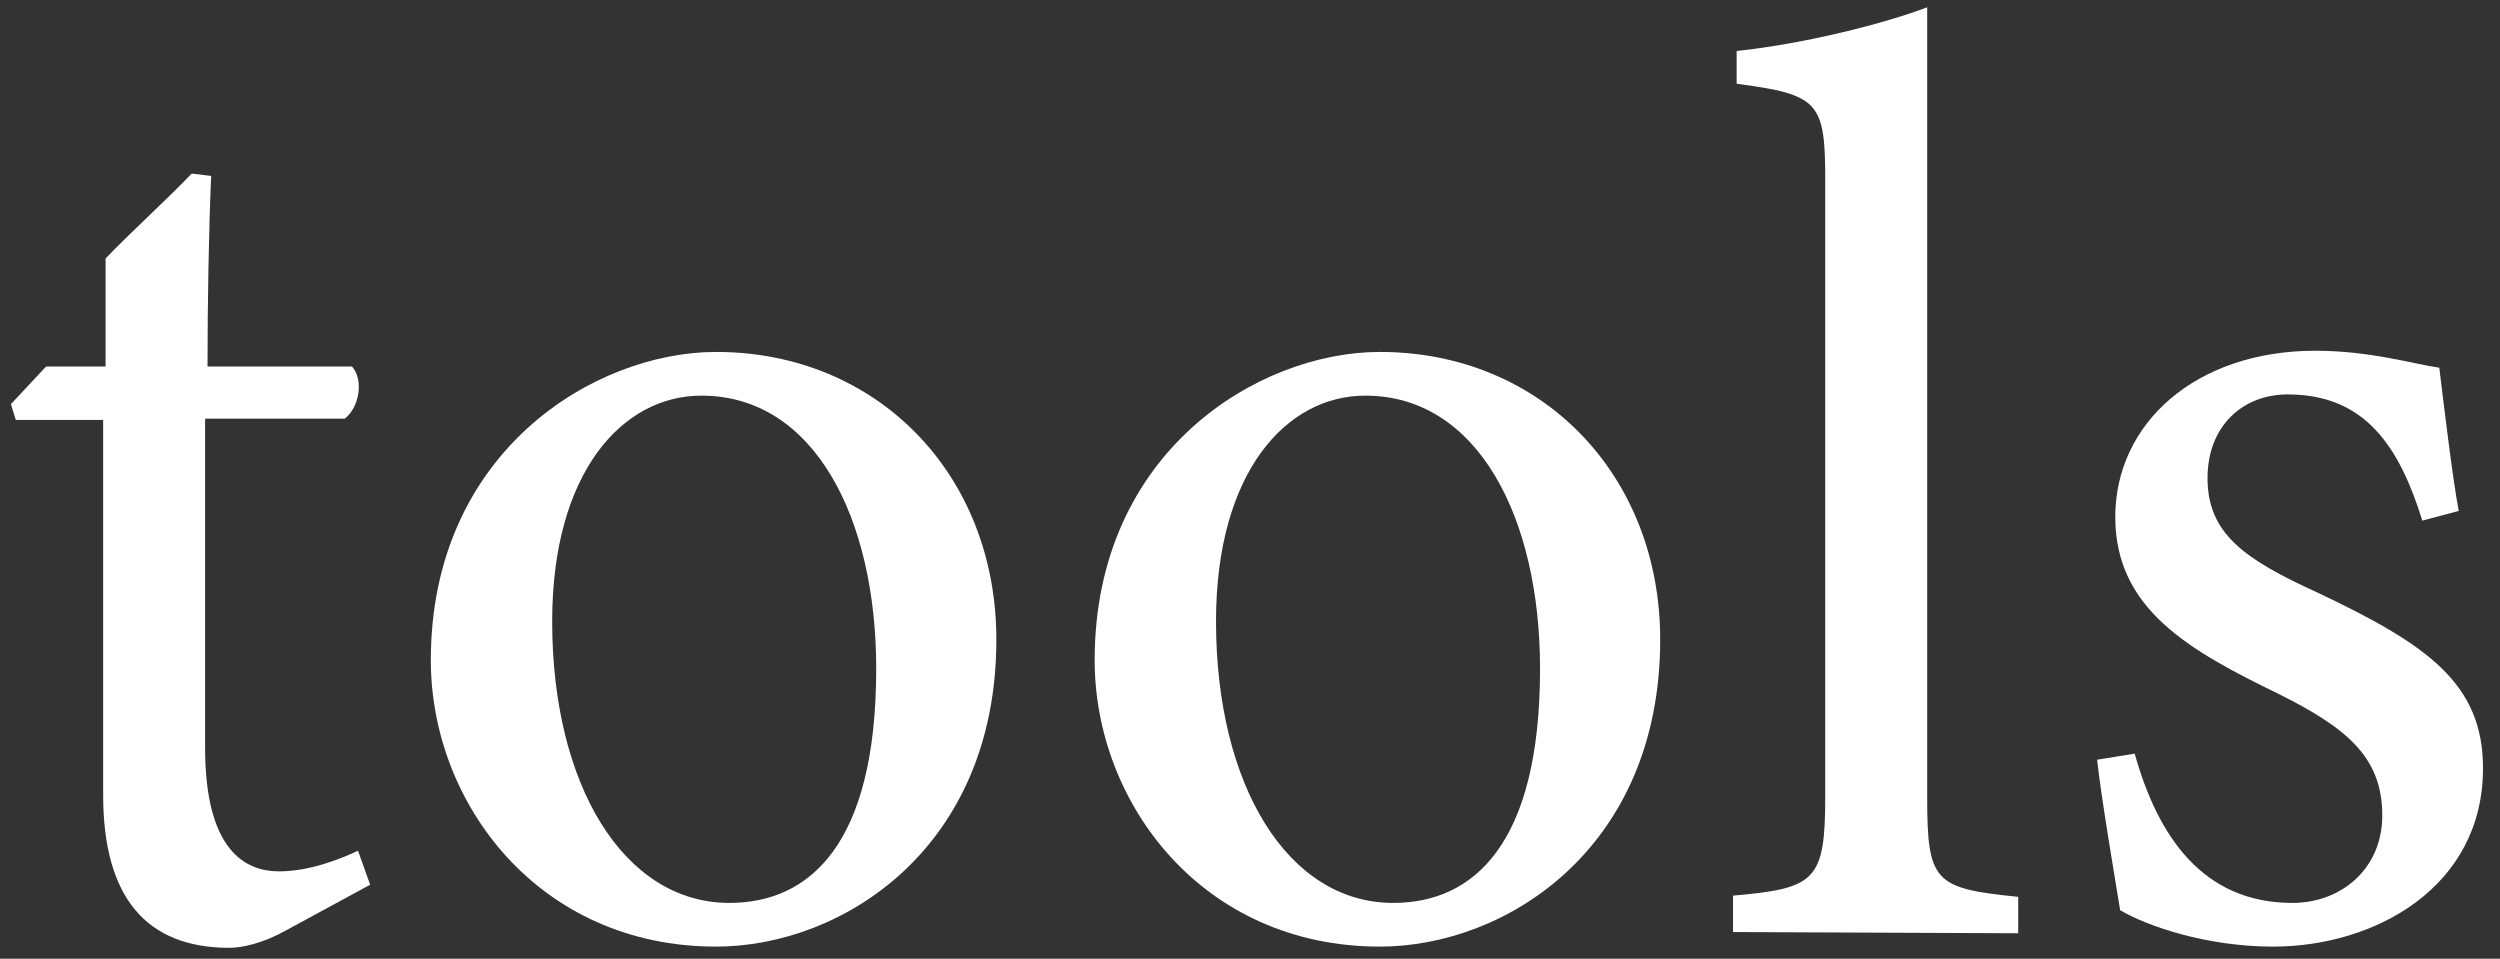
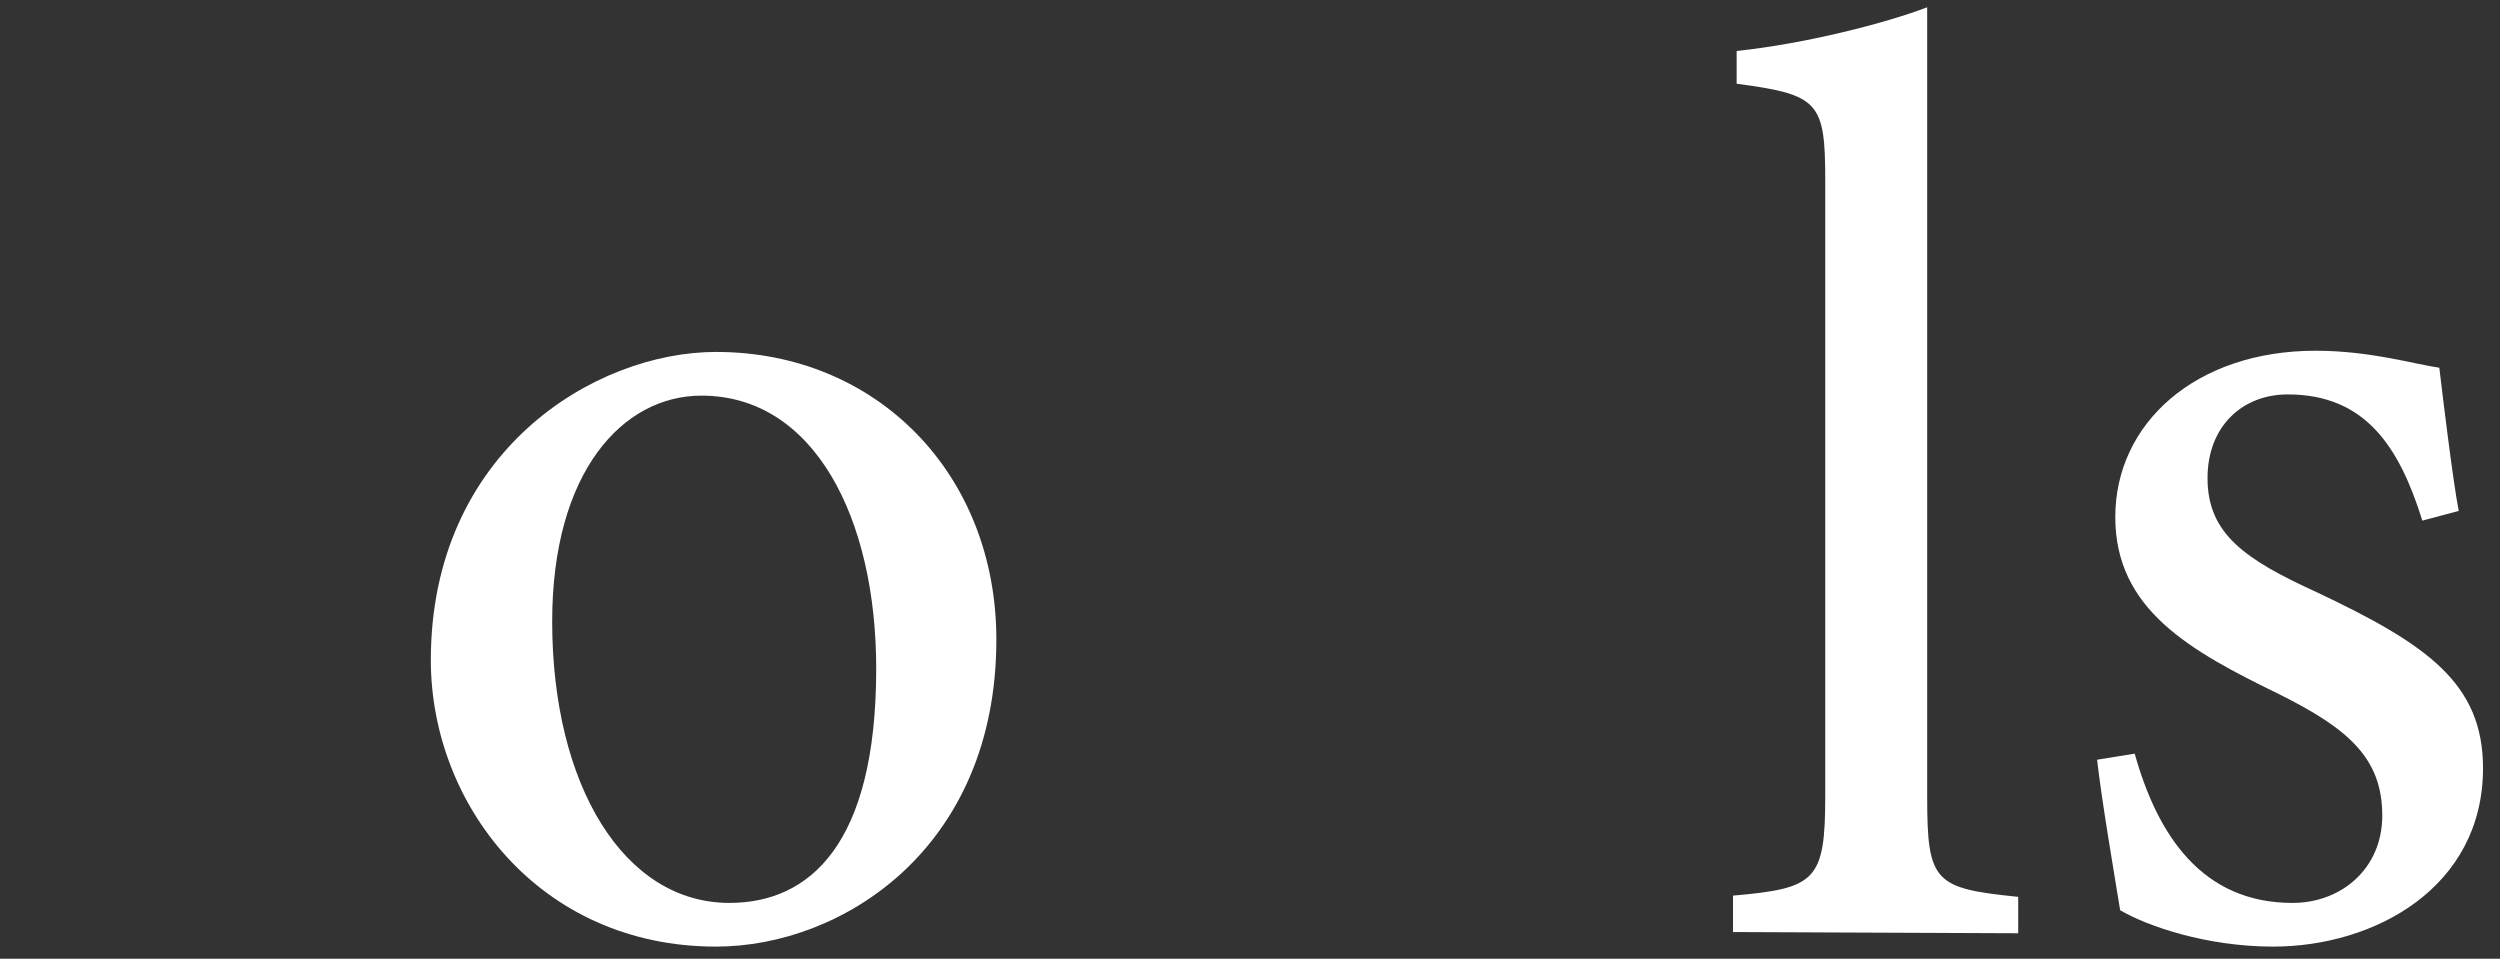
<svg xmlns="http://www.w3.org/2000/svg" version="1.1" id="レイヤー_1" x="0px" y="0px" viewBox="0 0 206 79" style="enable-background:new 0 0 206 79;" xml:space="preserve">
  <rect x="0" y="0" width="206" height="79" fill="#333333" stroke="none" />
  <style type="text/css">
	.st0{fill:#FFFFFF;}
</style>
  <g>
    <g>
-       <path class="st0" d="M23.5,76.7c-1.8,1-3.5,1.4-4.6,1.4c-6.8,0-10.4-4.1-10.4-12.6V34.6H1.3l-0.4-1.3l2.9-3.1h4.9v-8.9    c2-2.1,5.1-4.9,7.1-7l1.6,0.2c-0.2,4.5-0.3,10.6-0.3,15.7H29c1,1.1,0.6,3.4-0.6,4.3H16.9v27.1c0,8.6,3.4,10.2,6.1,10.2    c2.5,0,5-1,6.5-1.7l1,2.8L23.5,76.7z" />
      <path class="st0" d="M59,29c13.3,0,23.1,10.1,23.1,23.7C82.1,69.9,69.4,78,59,78c-14.6,0-23.5-11.8-23.5-23.6    C35.5,37.2,49,29,59,29z M57.8,32.6c-6.5,0-12.3,6.3-12.3,18.6c0,13.5,5.9,23.2,14.6,23.2c6.6,0,12.1-4.8,12.1-19.3    C72.2,42.7,67.1,32.6,57.8,32.6z" />
-       <path class="st0" d="M113.7,29c13.3,0,23.1,10.1,23.1,23.7c0,17.2-12.7,25.3-23.1,25.3c-14.6,0-23.5-11.8-23.5-23.6    C90.2,37.2,103.7,29,113.7,29z M112.5,32.6c-6.5,0-12.3,6.3-12.3,18.6c0,13.5,5.9,23.2,14.6,23.2c6.6,0,12.1-4.8,12.1-19.3    C126.9,42.7,121.8,32.6,112.5,32.6z" />
      <path class="st0" d="M142.8,76.8v-3c6.8-0.6,7.6-1.2,7.6-8.2V14.9c0-6.5-0.5-7.1-7.3-8V4.2c5.7-0.6,12.3-2.3,15.7-3.6    c0,5,0,10.1,0,15.1v50c0,7,0.6,7.5,7.5,8.2v3L142.8,76.8L142.8,76.8z" />
      <path class="st0" d="M199.6,42.9c-1.9-6.1-4.7-10.4-11.1-10.4c-3.7,0-6.6,2.6-6.6,6.9c0,4.6,3.1,6.7,9,9.4    c9.1,4.3,13.7,7.5,13.7,14.5c0,9.8-8.9,14.7-17.3,14.7c-5.5,0-10.4-1.7-12.6-3c-0.5-3.1-1.5-8.9-1.9-12.4l3.1-0.5    c1.9,6.8,5.6,12.3,13,12.3c4,0,7.4-2.8,7.4-7.2c0-4.8-2.9-7.2-8.5-10c-7.4-3.6-13.5-7-13.5-14.6c0-7.7,6.6-13.7,16.5-13.7    c4.5,0,8.1,1.1,10.2,1.4c0.3,2.5,1.1,9.2,1.6,11.8L199.6,42.9z" />
    </g>
  </g>
</svg>